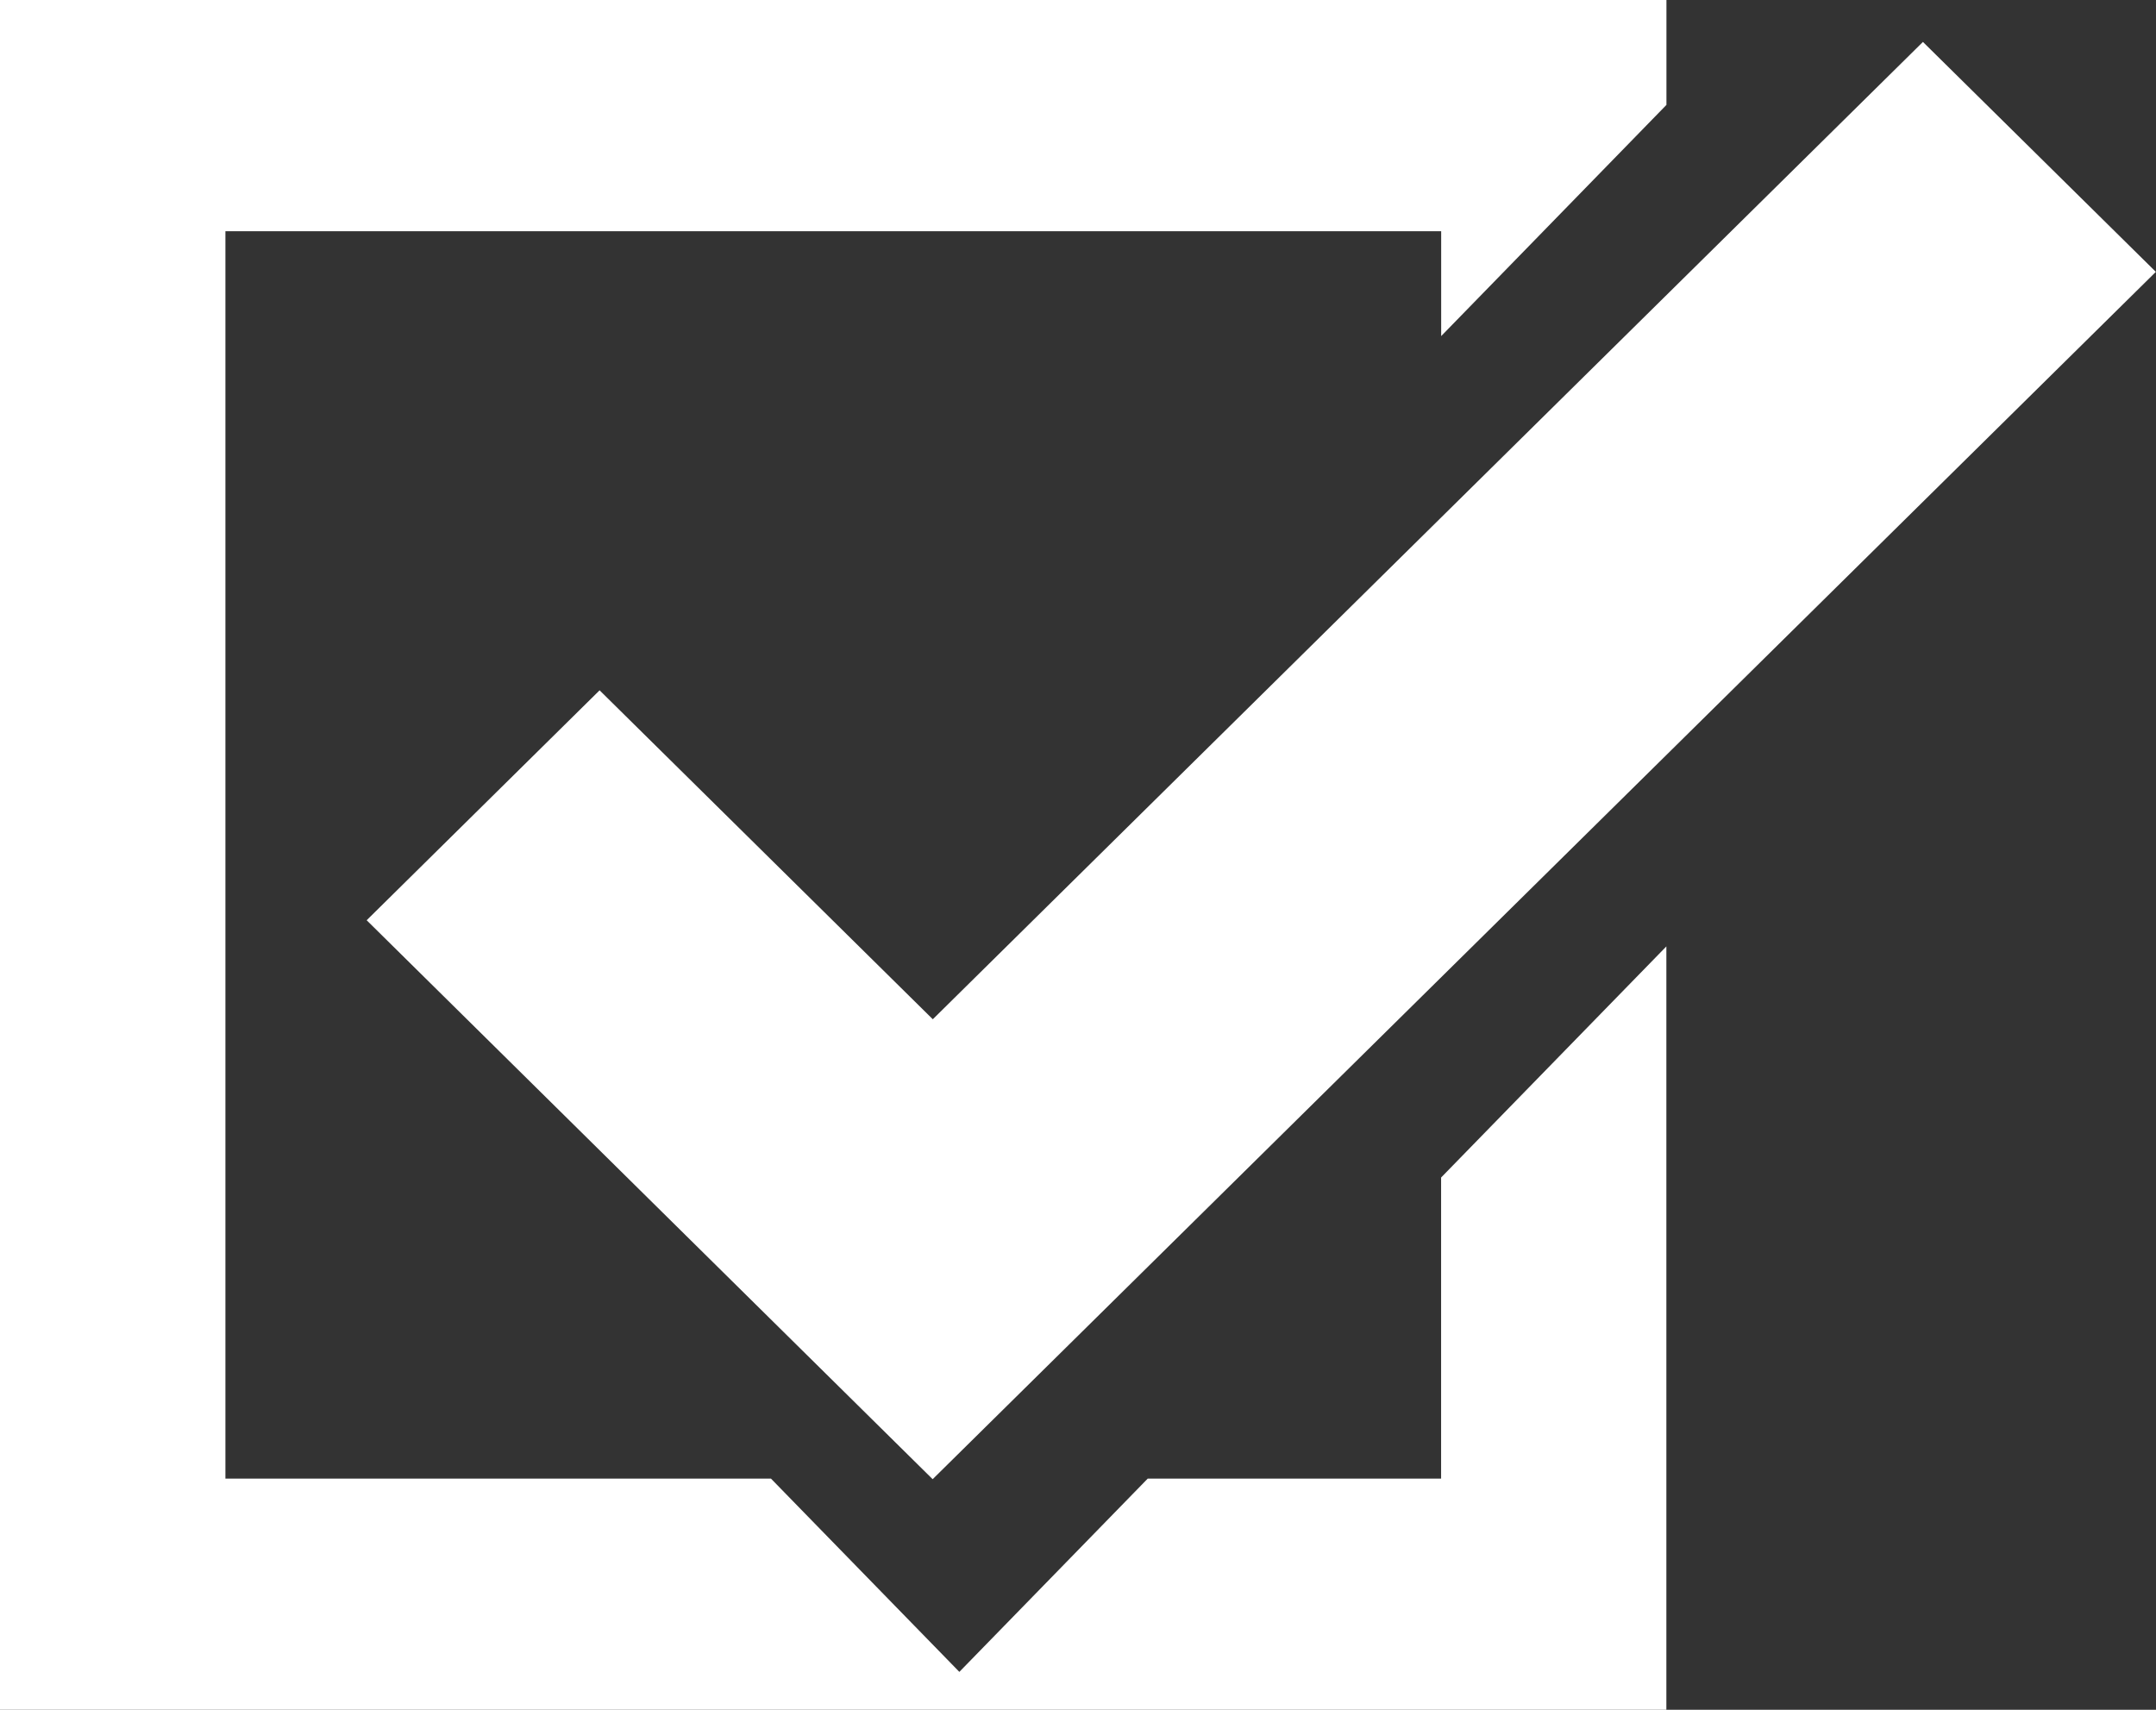
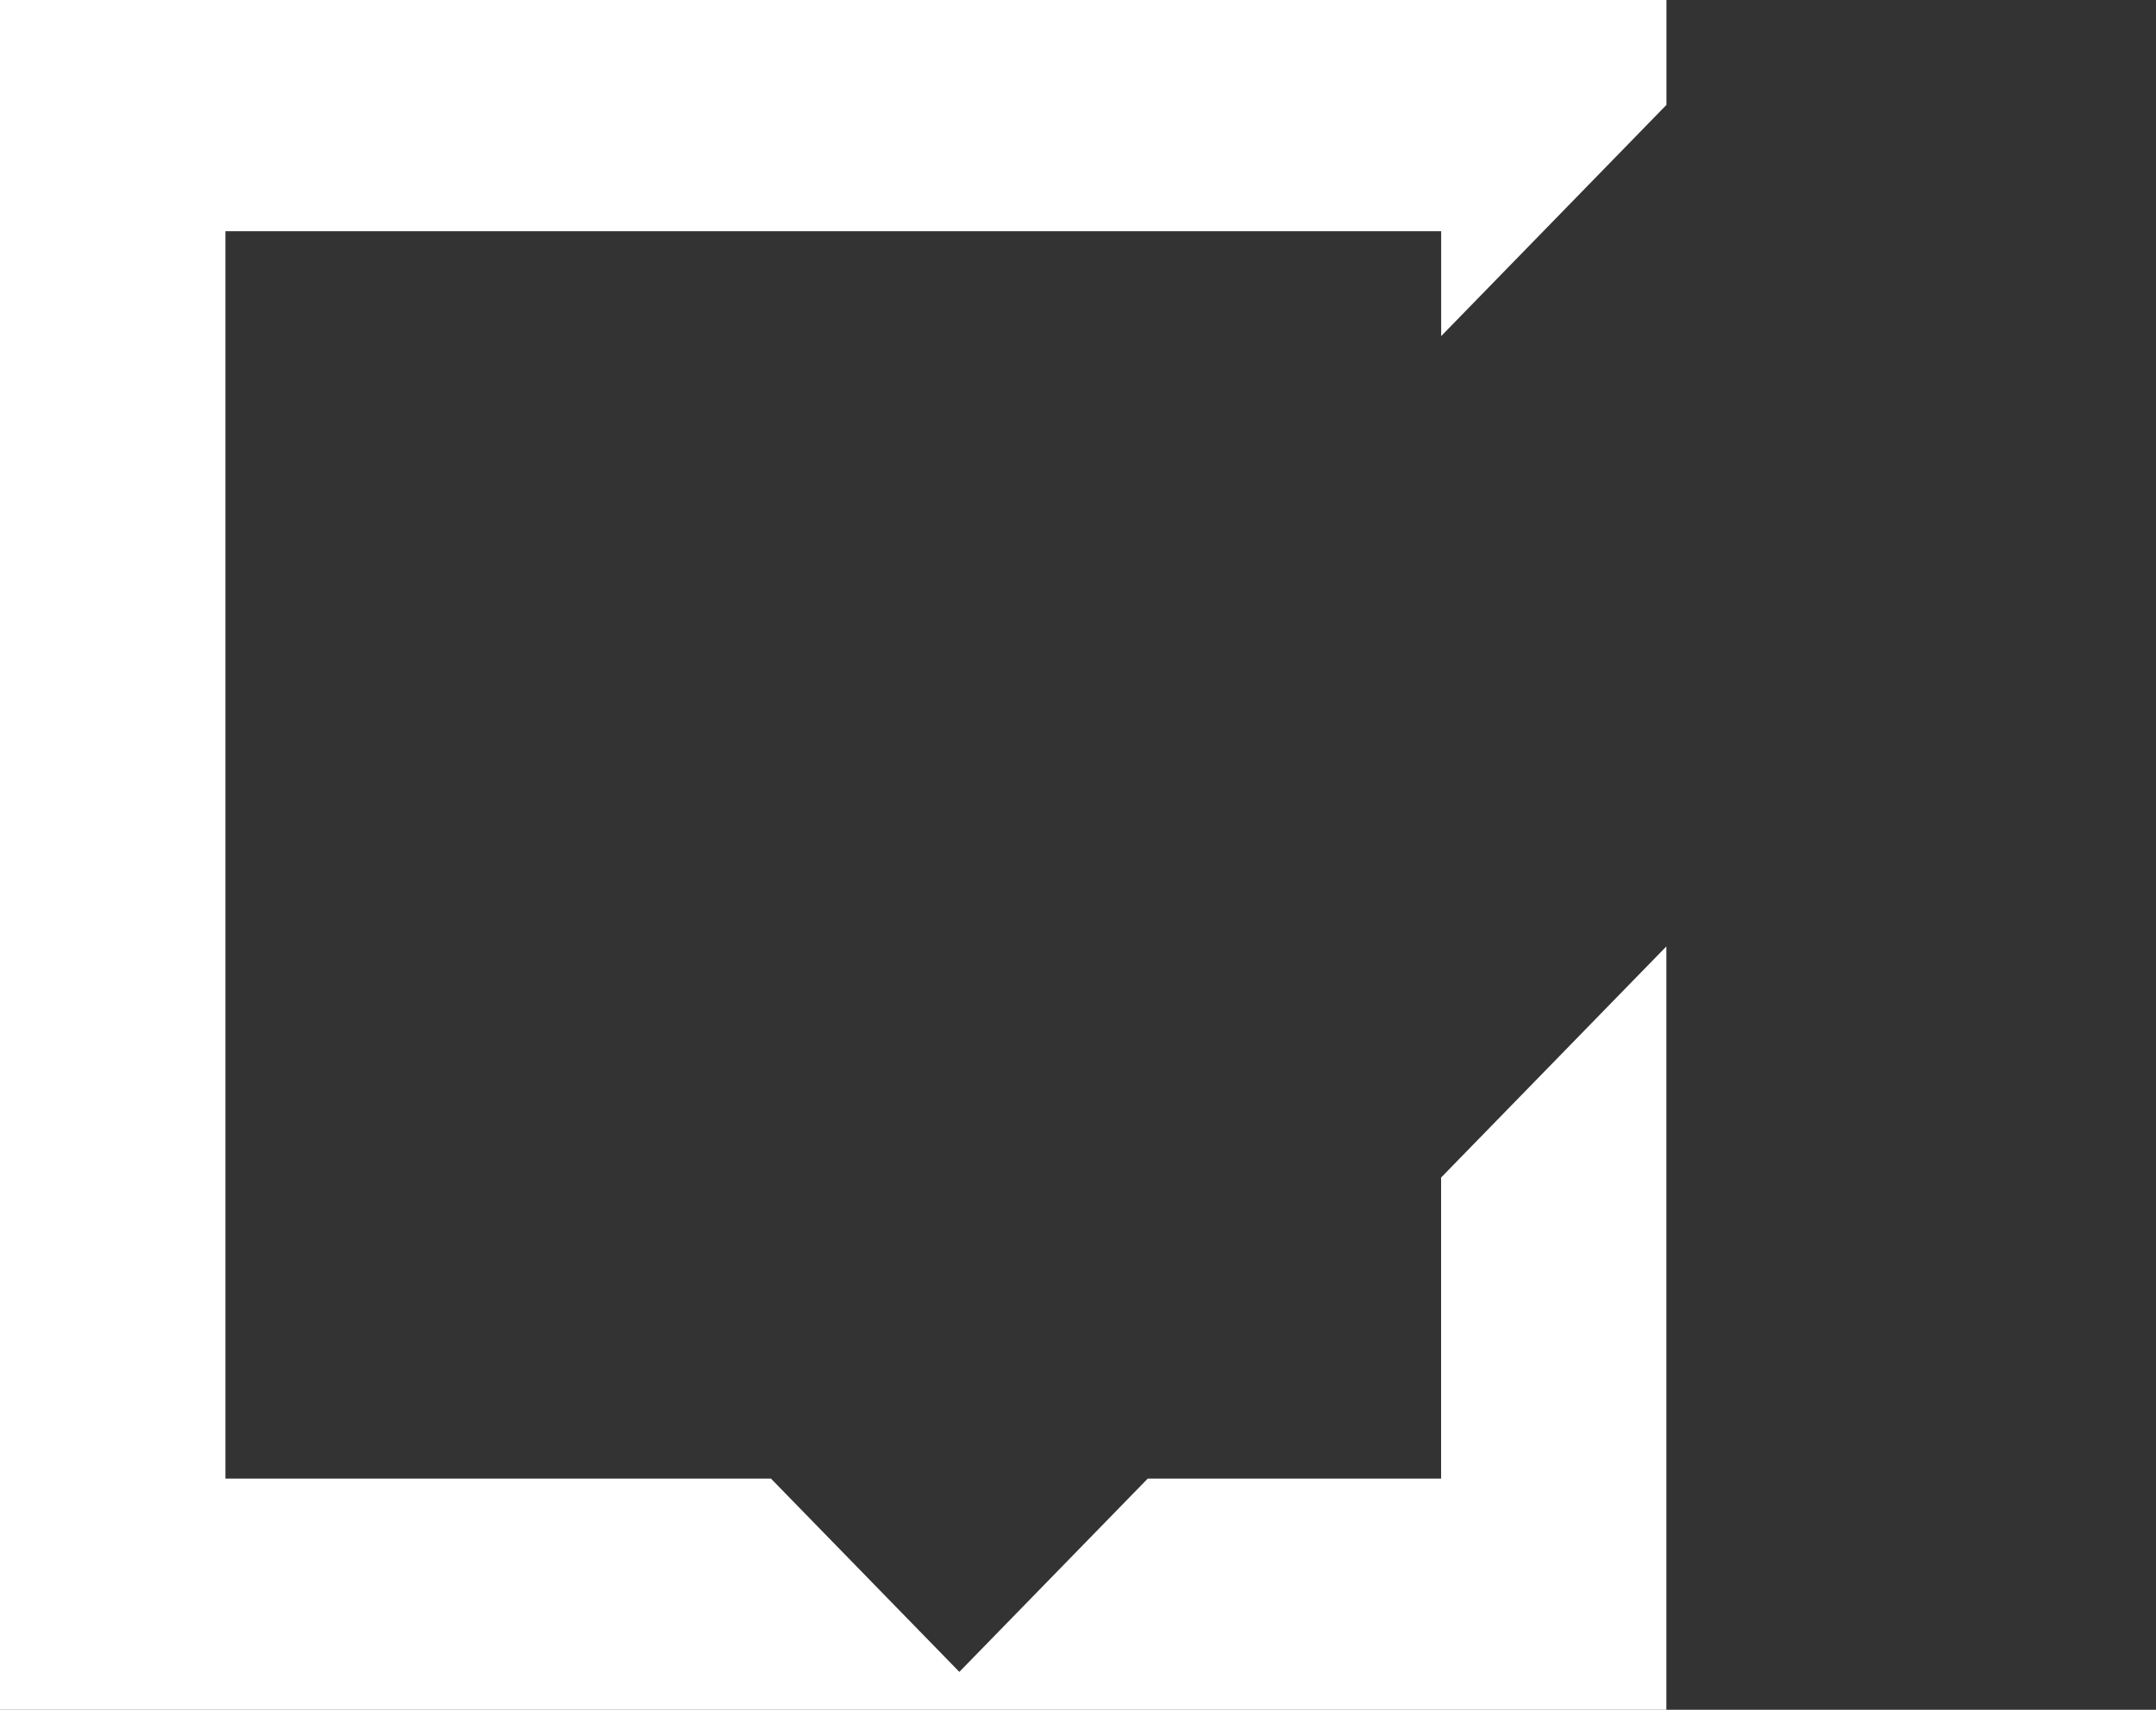
<svg xmlns="http://www.w3.org/2000/svg" width="29" height="23" viewBox="0 0 29 23">
  <rect x="0" y="0" width="29" height="23" fill="#333333" stroke="none" />
  <g id="グループ_314" data-name="グループ 314" transform="translate(-117.362 -179.748)">
    <path id="パス_1" data-name="パス 1" d="M136.746,195.588v4.05H132.8l-2.534,2.6-2.534-2.6h-7.338v-16.78h16.353v1.411l3.03-3.11v-1.411H117.362v23h22.414V192.479Z" transform="translate(0)" fill="#fff" />
-     <path id="パス_2" data-name="パス 2" d="M226.667,202.215l3.133-3.093,4.482,4.425L247.6,190.4l3.133,3.093-16.453,16.241Z" transform="translate(-104.373 -10.088)" fill="#fff" />
  </g>
</svg>